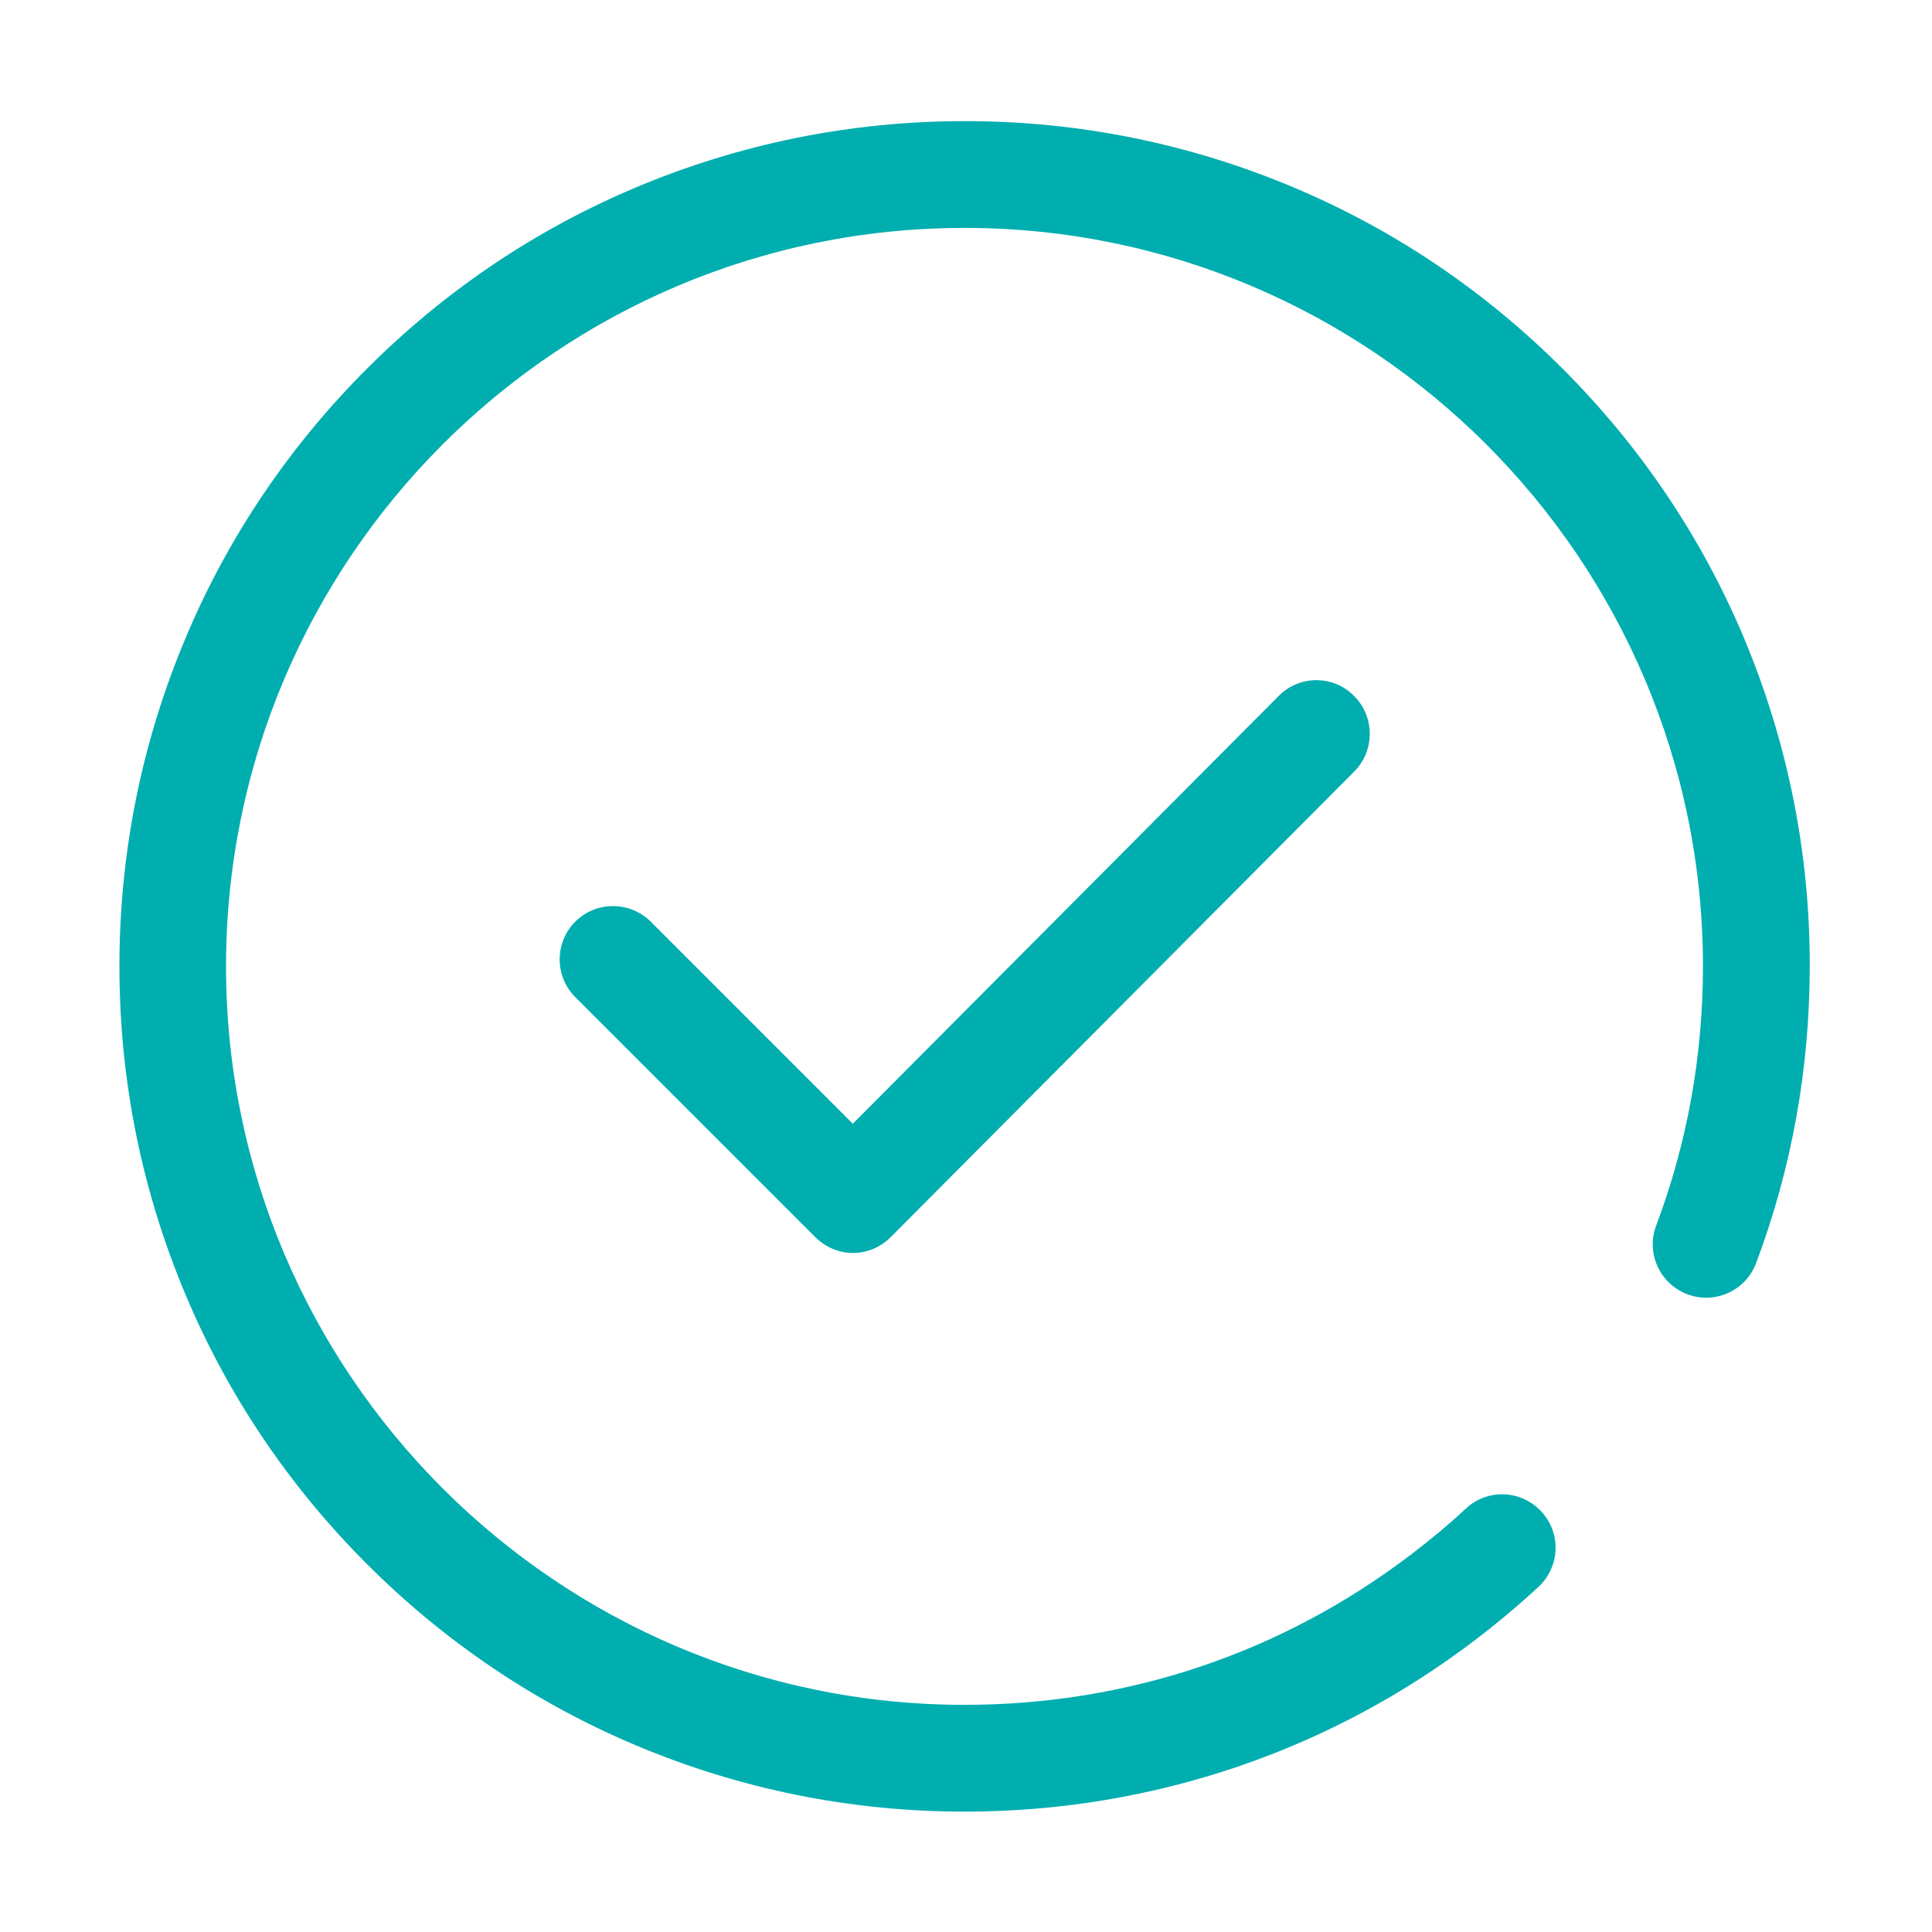
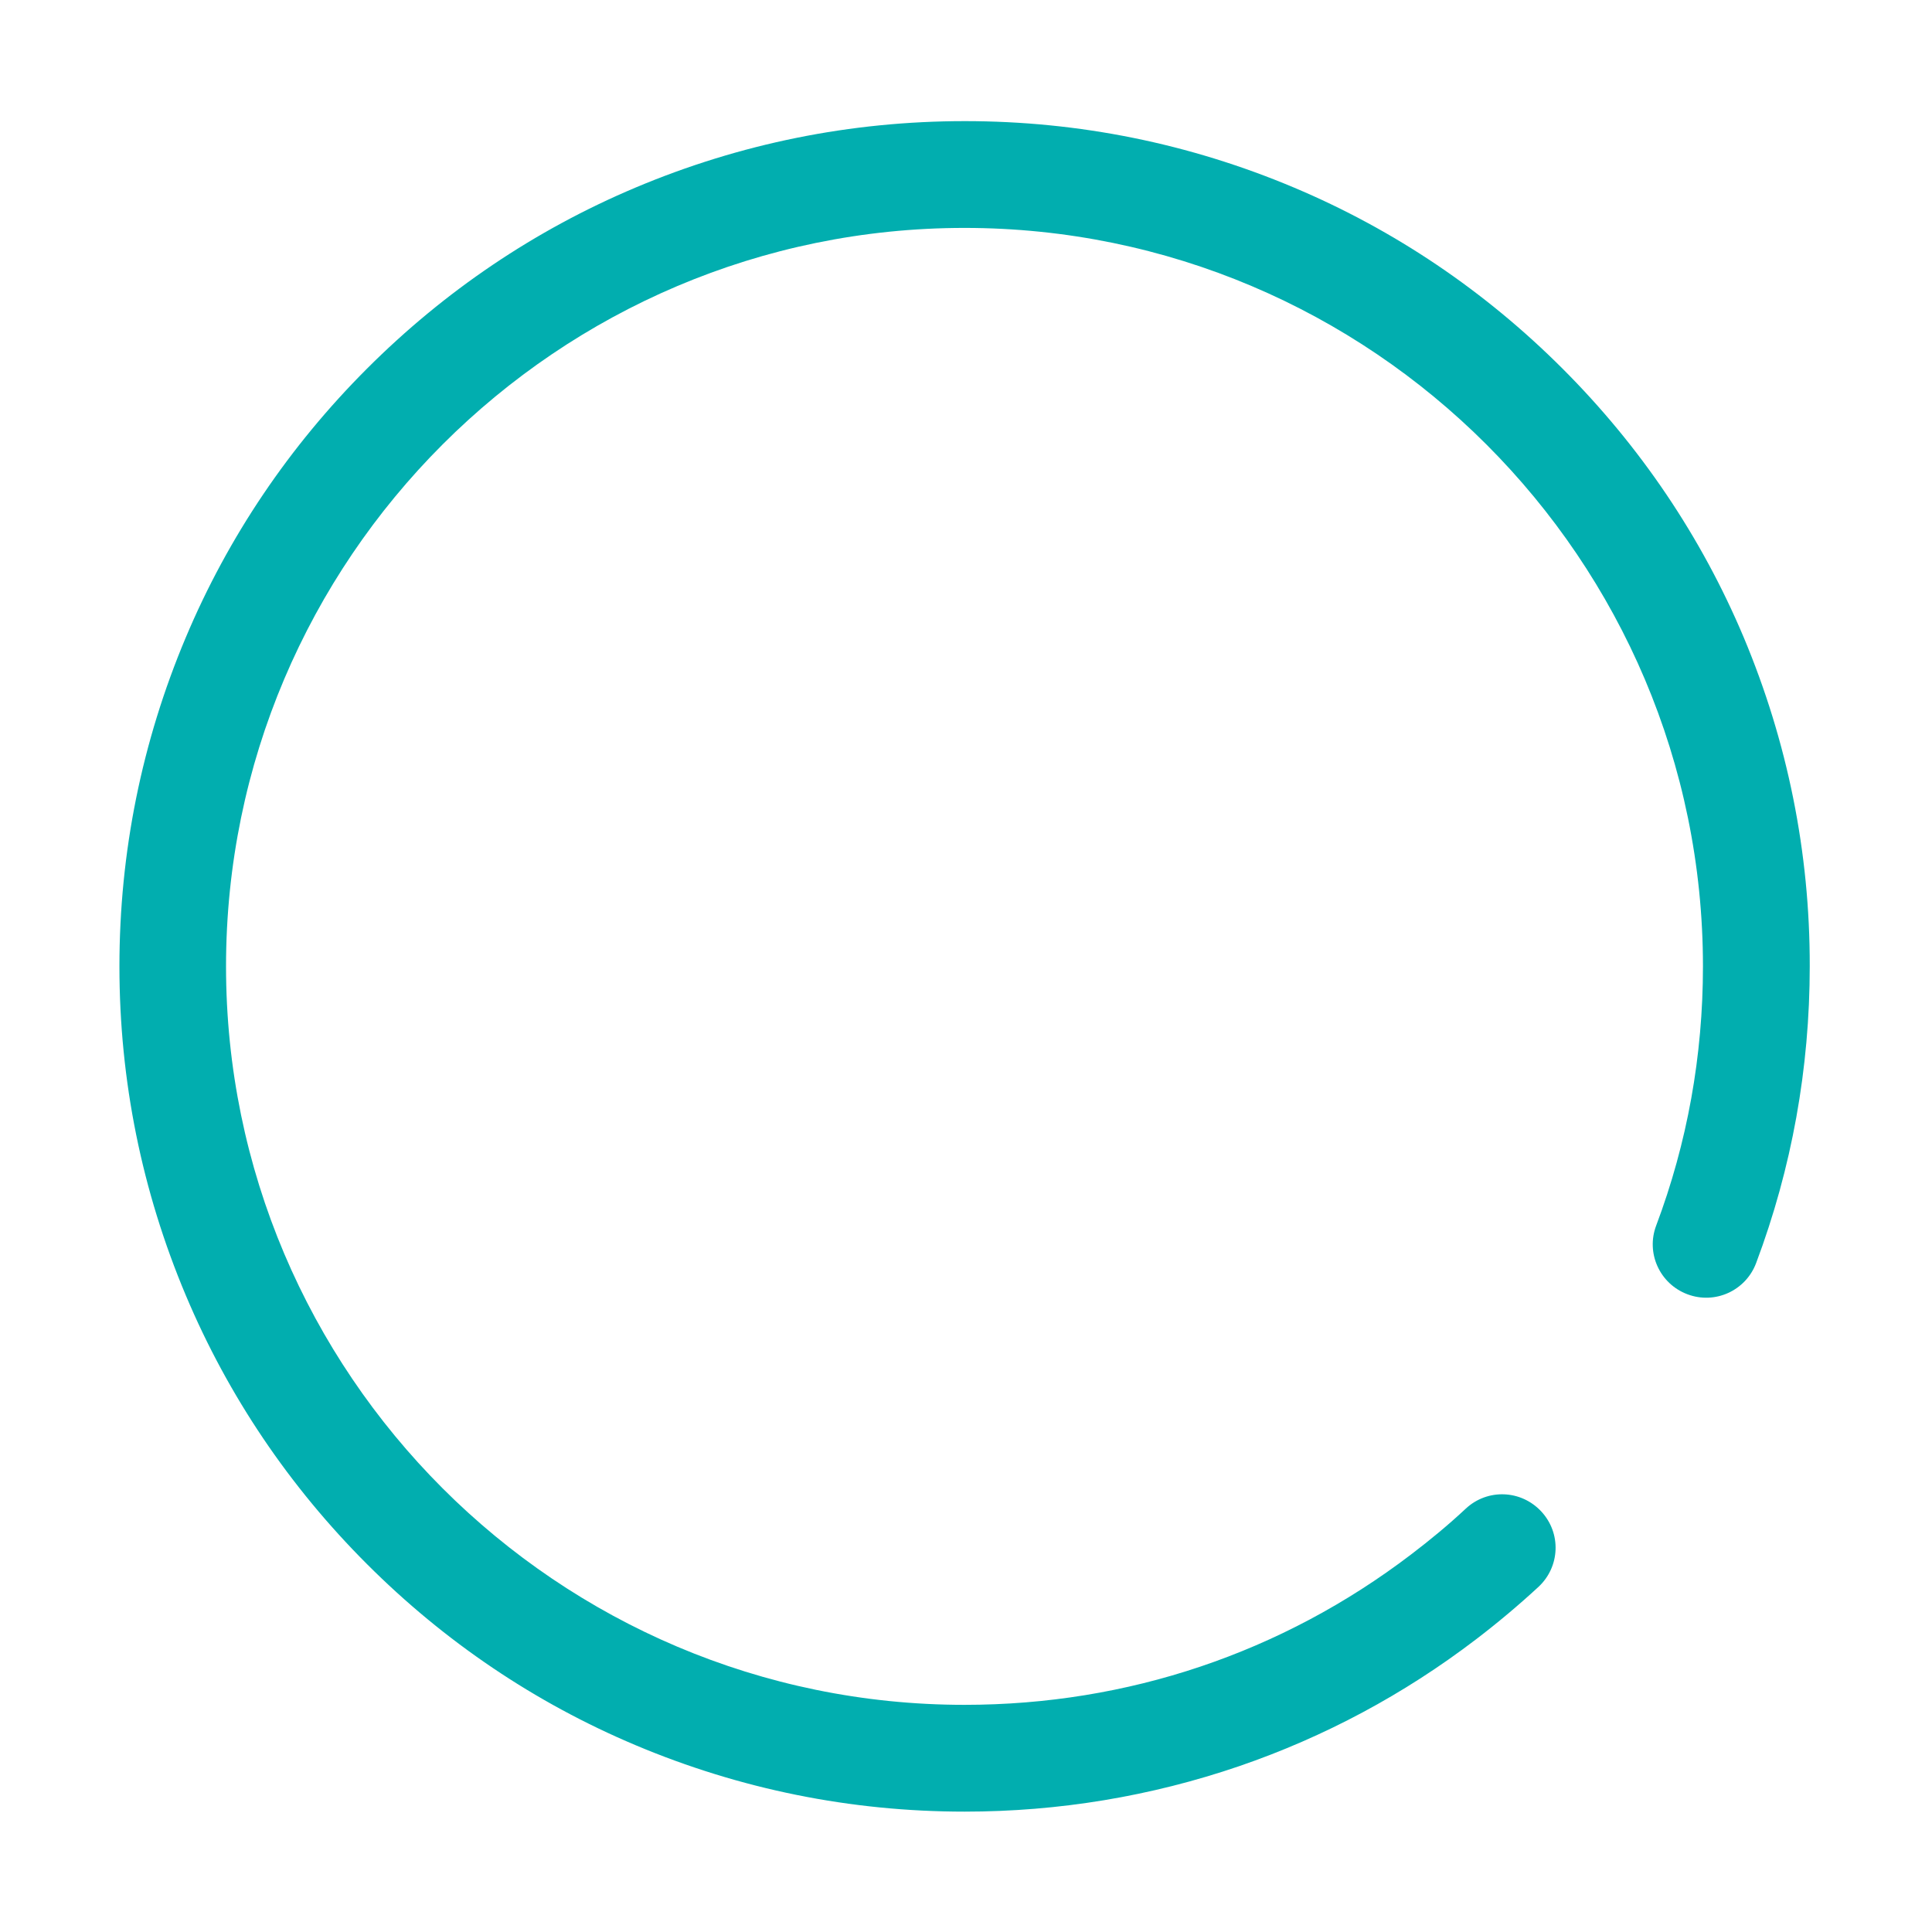
<svg xmlns="http://www.w3.org/2000/svg" t="1554088280832" class="icon" style="" viewBox="0 0 1024 1024" version="1.1" p-id="1970" width="32" height="32">
  <defs>
    <style type="text/css" />
  </defs>
  <path d="M924.2 337.8c-22.5-53.4-54.9-101.3-96-142.4-41.1-41.1-89-73.5-142.4-96-55.3-23.3-113.9-35.2-174.4-35.2S392.2 76.1 336.9 99.4c-53.4 22.5-101.3 54.9-142.4 96-41.1 41.1-73.5 89-96 142.4-23.3 55.3-35.2 113.9-35.2 174.4s11.9 119.1 35.2 174.4c22.5 53.4 54.9 101.3 96 142.4 41.1 41.1 89 73.5 142.4 96 55.3 23.3 113.9 35.2 174.4 35.2 49.8 0 98.7-8.1 145.5-24.1 45.2-15.5 87.4-38.1 125.5-67.2 11.4-8.7 22.6-18.1 33.1-27.8 11.5-10.7 12.2-28.5 1.5-40s-28.5-12.2-40-1.5c-9.2 8.6-19 16.7-29 24.3-68.5 52.2-150.3 79.7-236.7 79.7-215.8 0-391.4-175.6-391.4-391.4s175.6-391.4 391.4-391.4 391.4 175.6 391.4 391.4c0 47.3-8.3 93.6-24.8 137.4-5.5 14.6 1.9 30.9 16.6 36.4 14.6 5.5 30.9-1.9 36.4-16.6 18.9-50.3 28.4-103.2 28.4-157.3 0.1-60.3-11.8-119-35-174.3z" fill="#01aeaf" p-id="1971" />
-   <path d="M677.7 368.9L452 595.6 344.9 488.5c-11-11-29-11-40 0s-11 29 0 40l127.2 127.2c5.3 5.3 12.5 8.4 20 8.4s14.7-3.1 20-8.4l245.7-246.8c11-11 10.9-29.1-0.1-40-11-11.2-29-11.2-40 0z" fill="#01aeaf" p-id="1972" />
</svg>